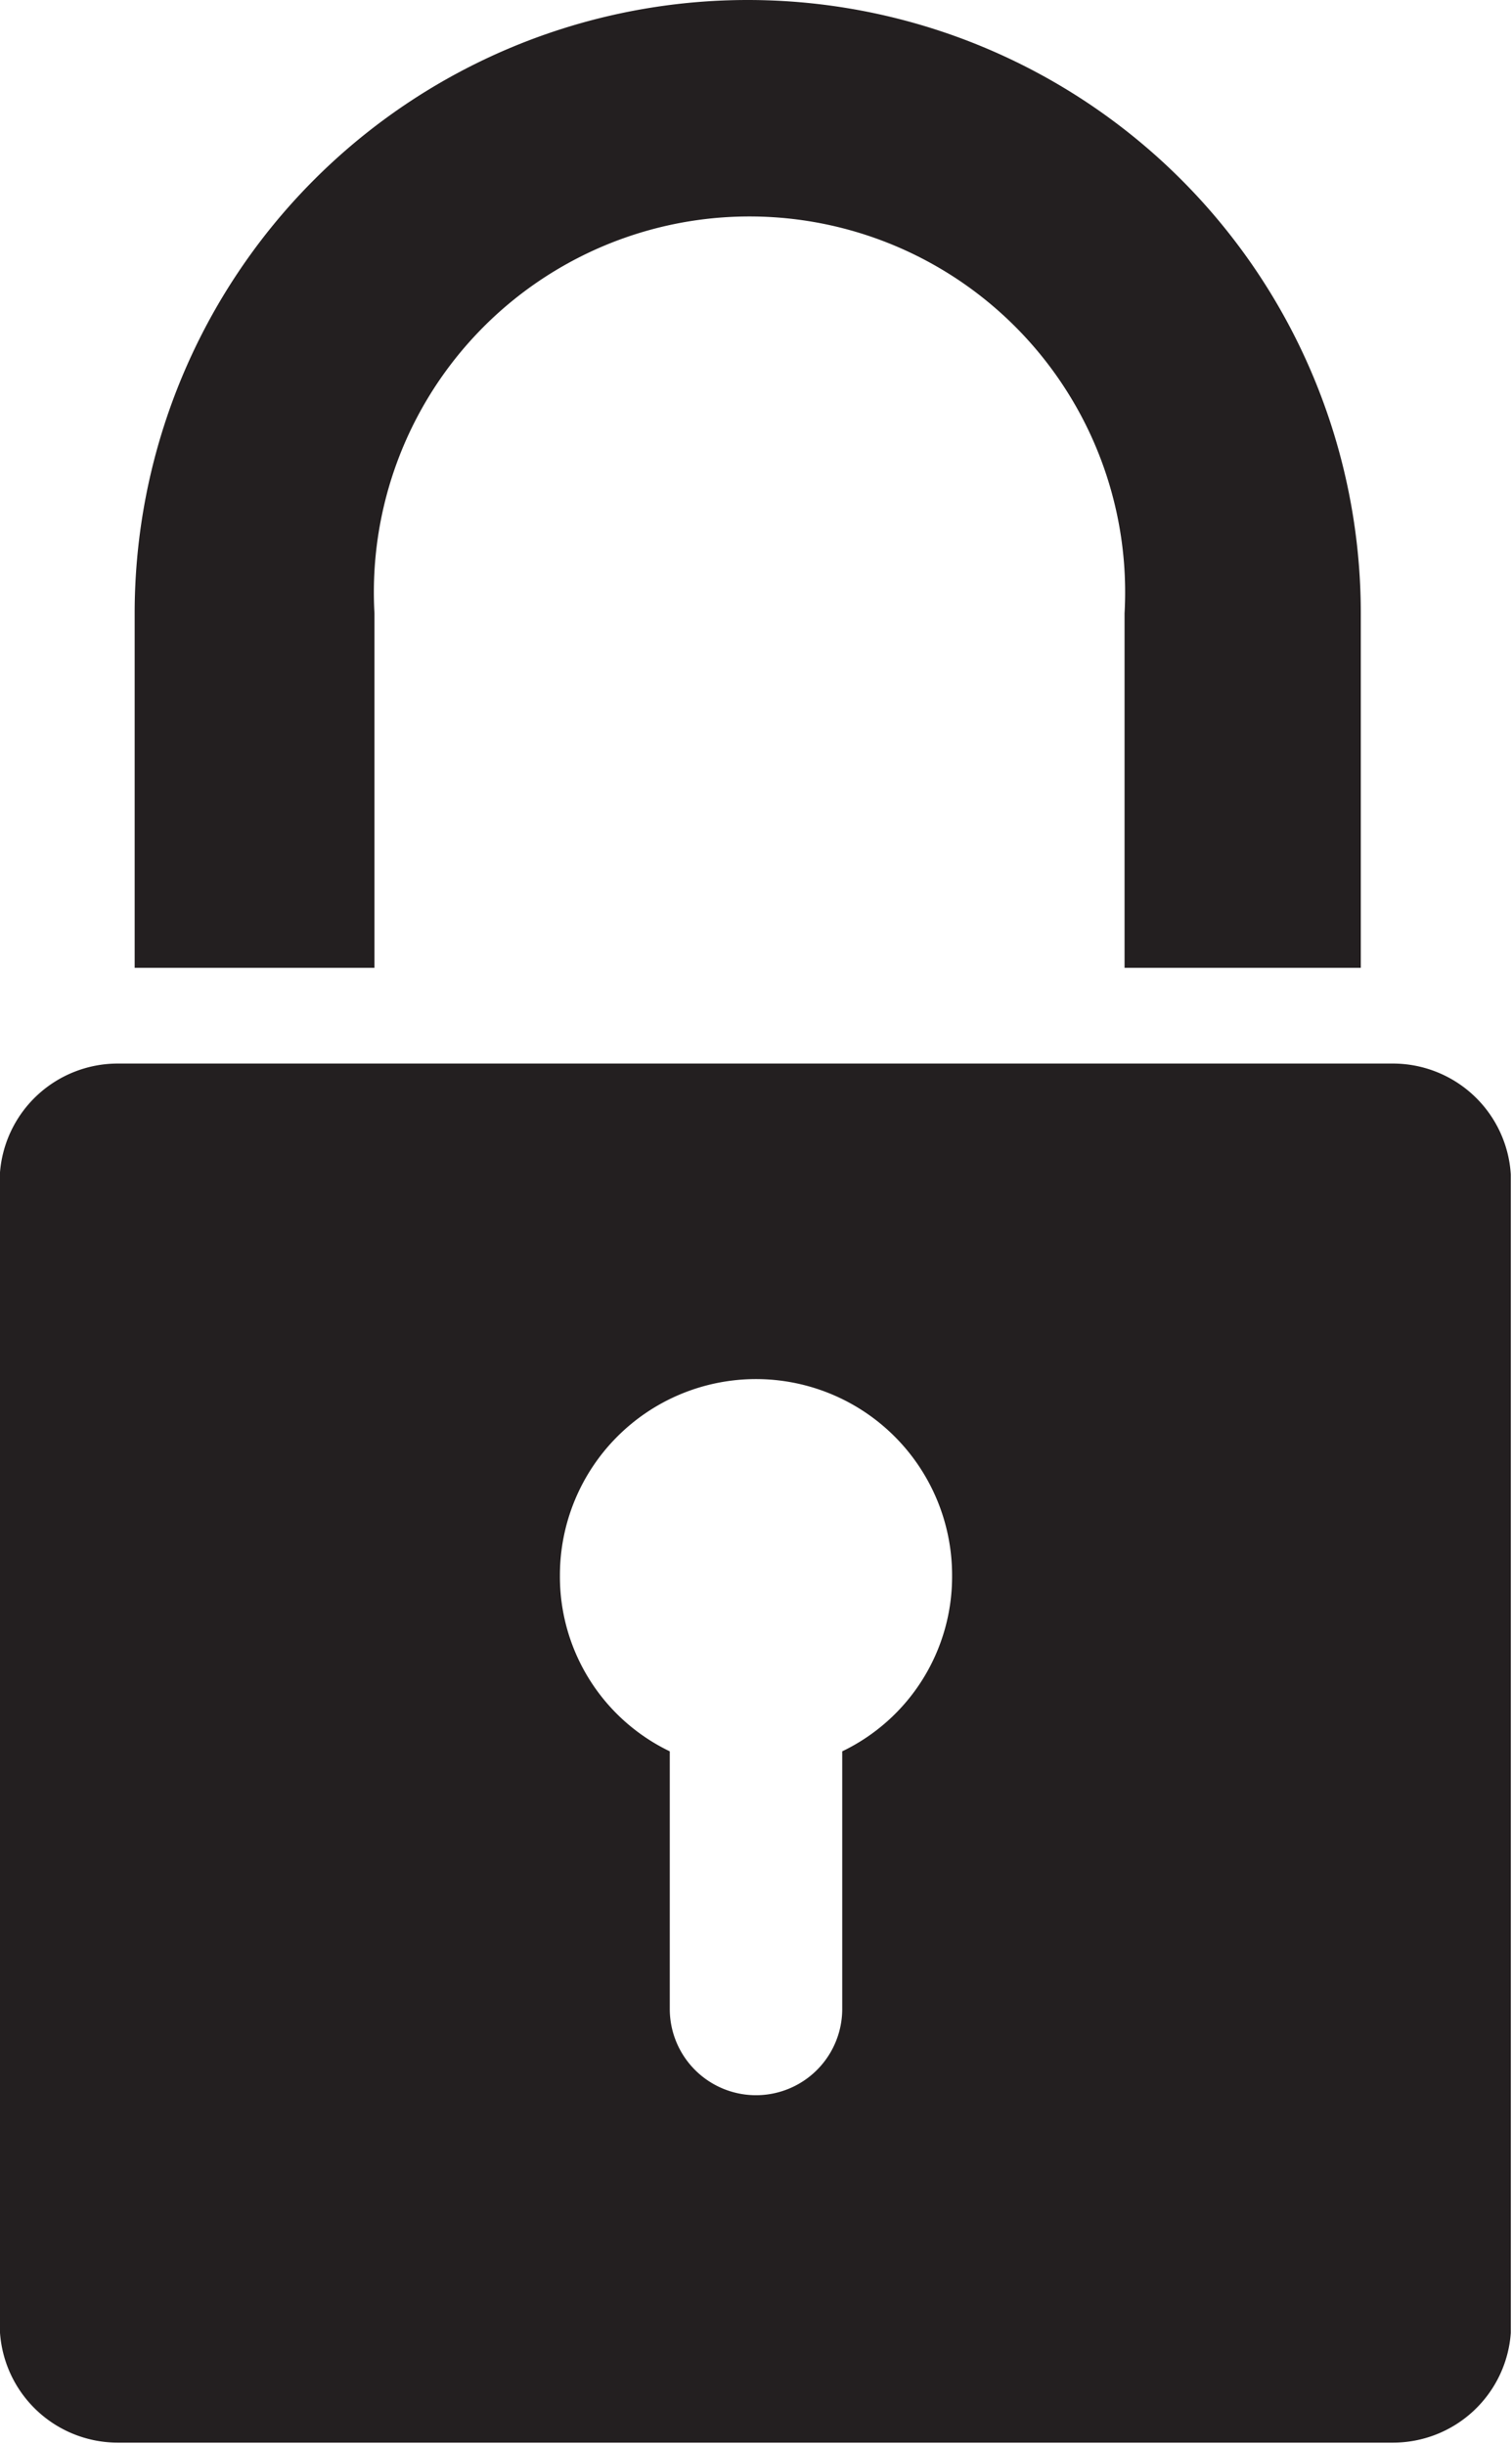
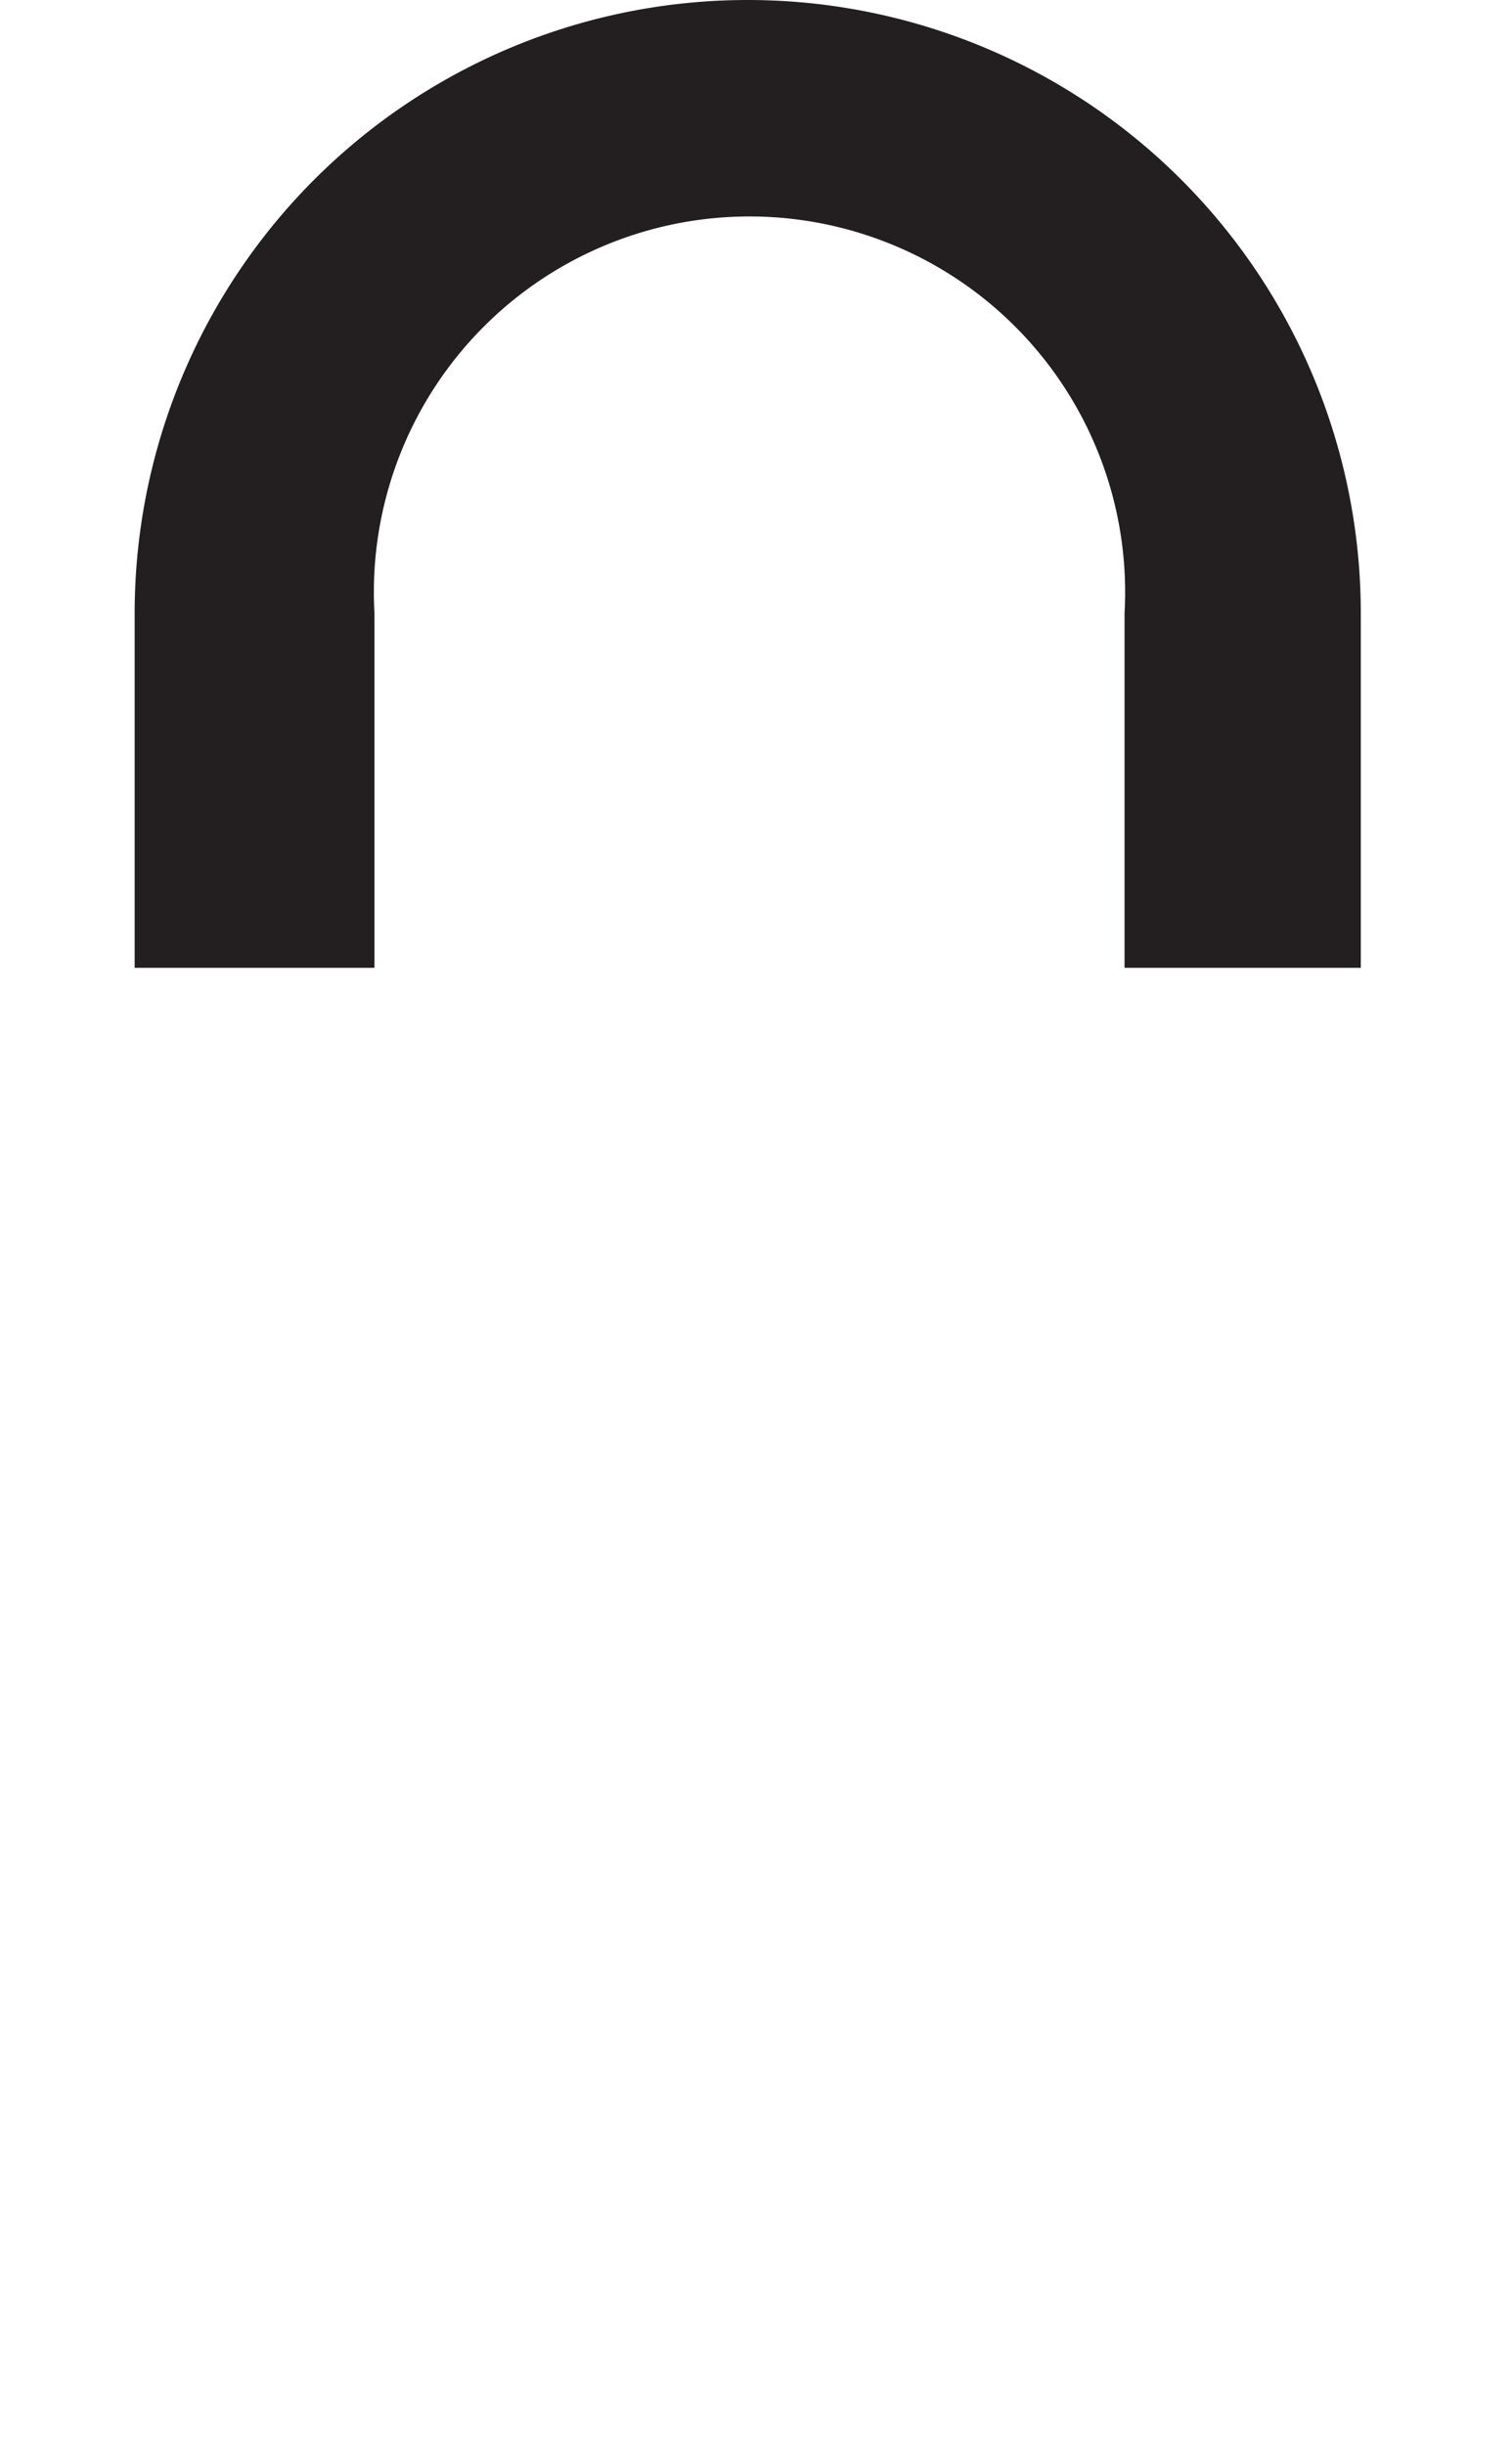
<svg xmlns="http://www.w3.org/2000/svg" viewBox="0 0 12.8 20.69">
  <defs>
    <style>.cls-1{fill:#231f20;}</style>
  </defs>
  <title>payment</title>
  <g id="Layer_2" data-name="Layer 2">
    <g id="Layer_1-2" data-name="Layer 1">
-       <path class="cls-1" d="M11.79,9H1a1,1,0,0,0-1,.92v9.82a1,1,0,0,0,1,.93H11.79a1,1,0,0,0,1-.93V9.94A1,1,0,0,0,11.79,9Zm-4.66,5.8V17a.73.73,0,0,1-1.46,0V14.82a1.64,1.64,0,0,1-.93-1.49,1.66,1.66,0,0,1,3.32,0A1.64,1.64,0,0,1,7.13,14.82Z" />
      <path class="cls-1" d="M3.17,8.19v-3a3.18,3.18,0,1,1,6.35,0v3h2v-3a5.19,5.19,0,0,0-10.38,0v3Z" />
    </g>
  </g>
</svg>